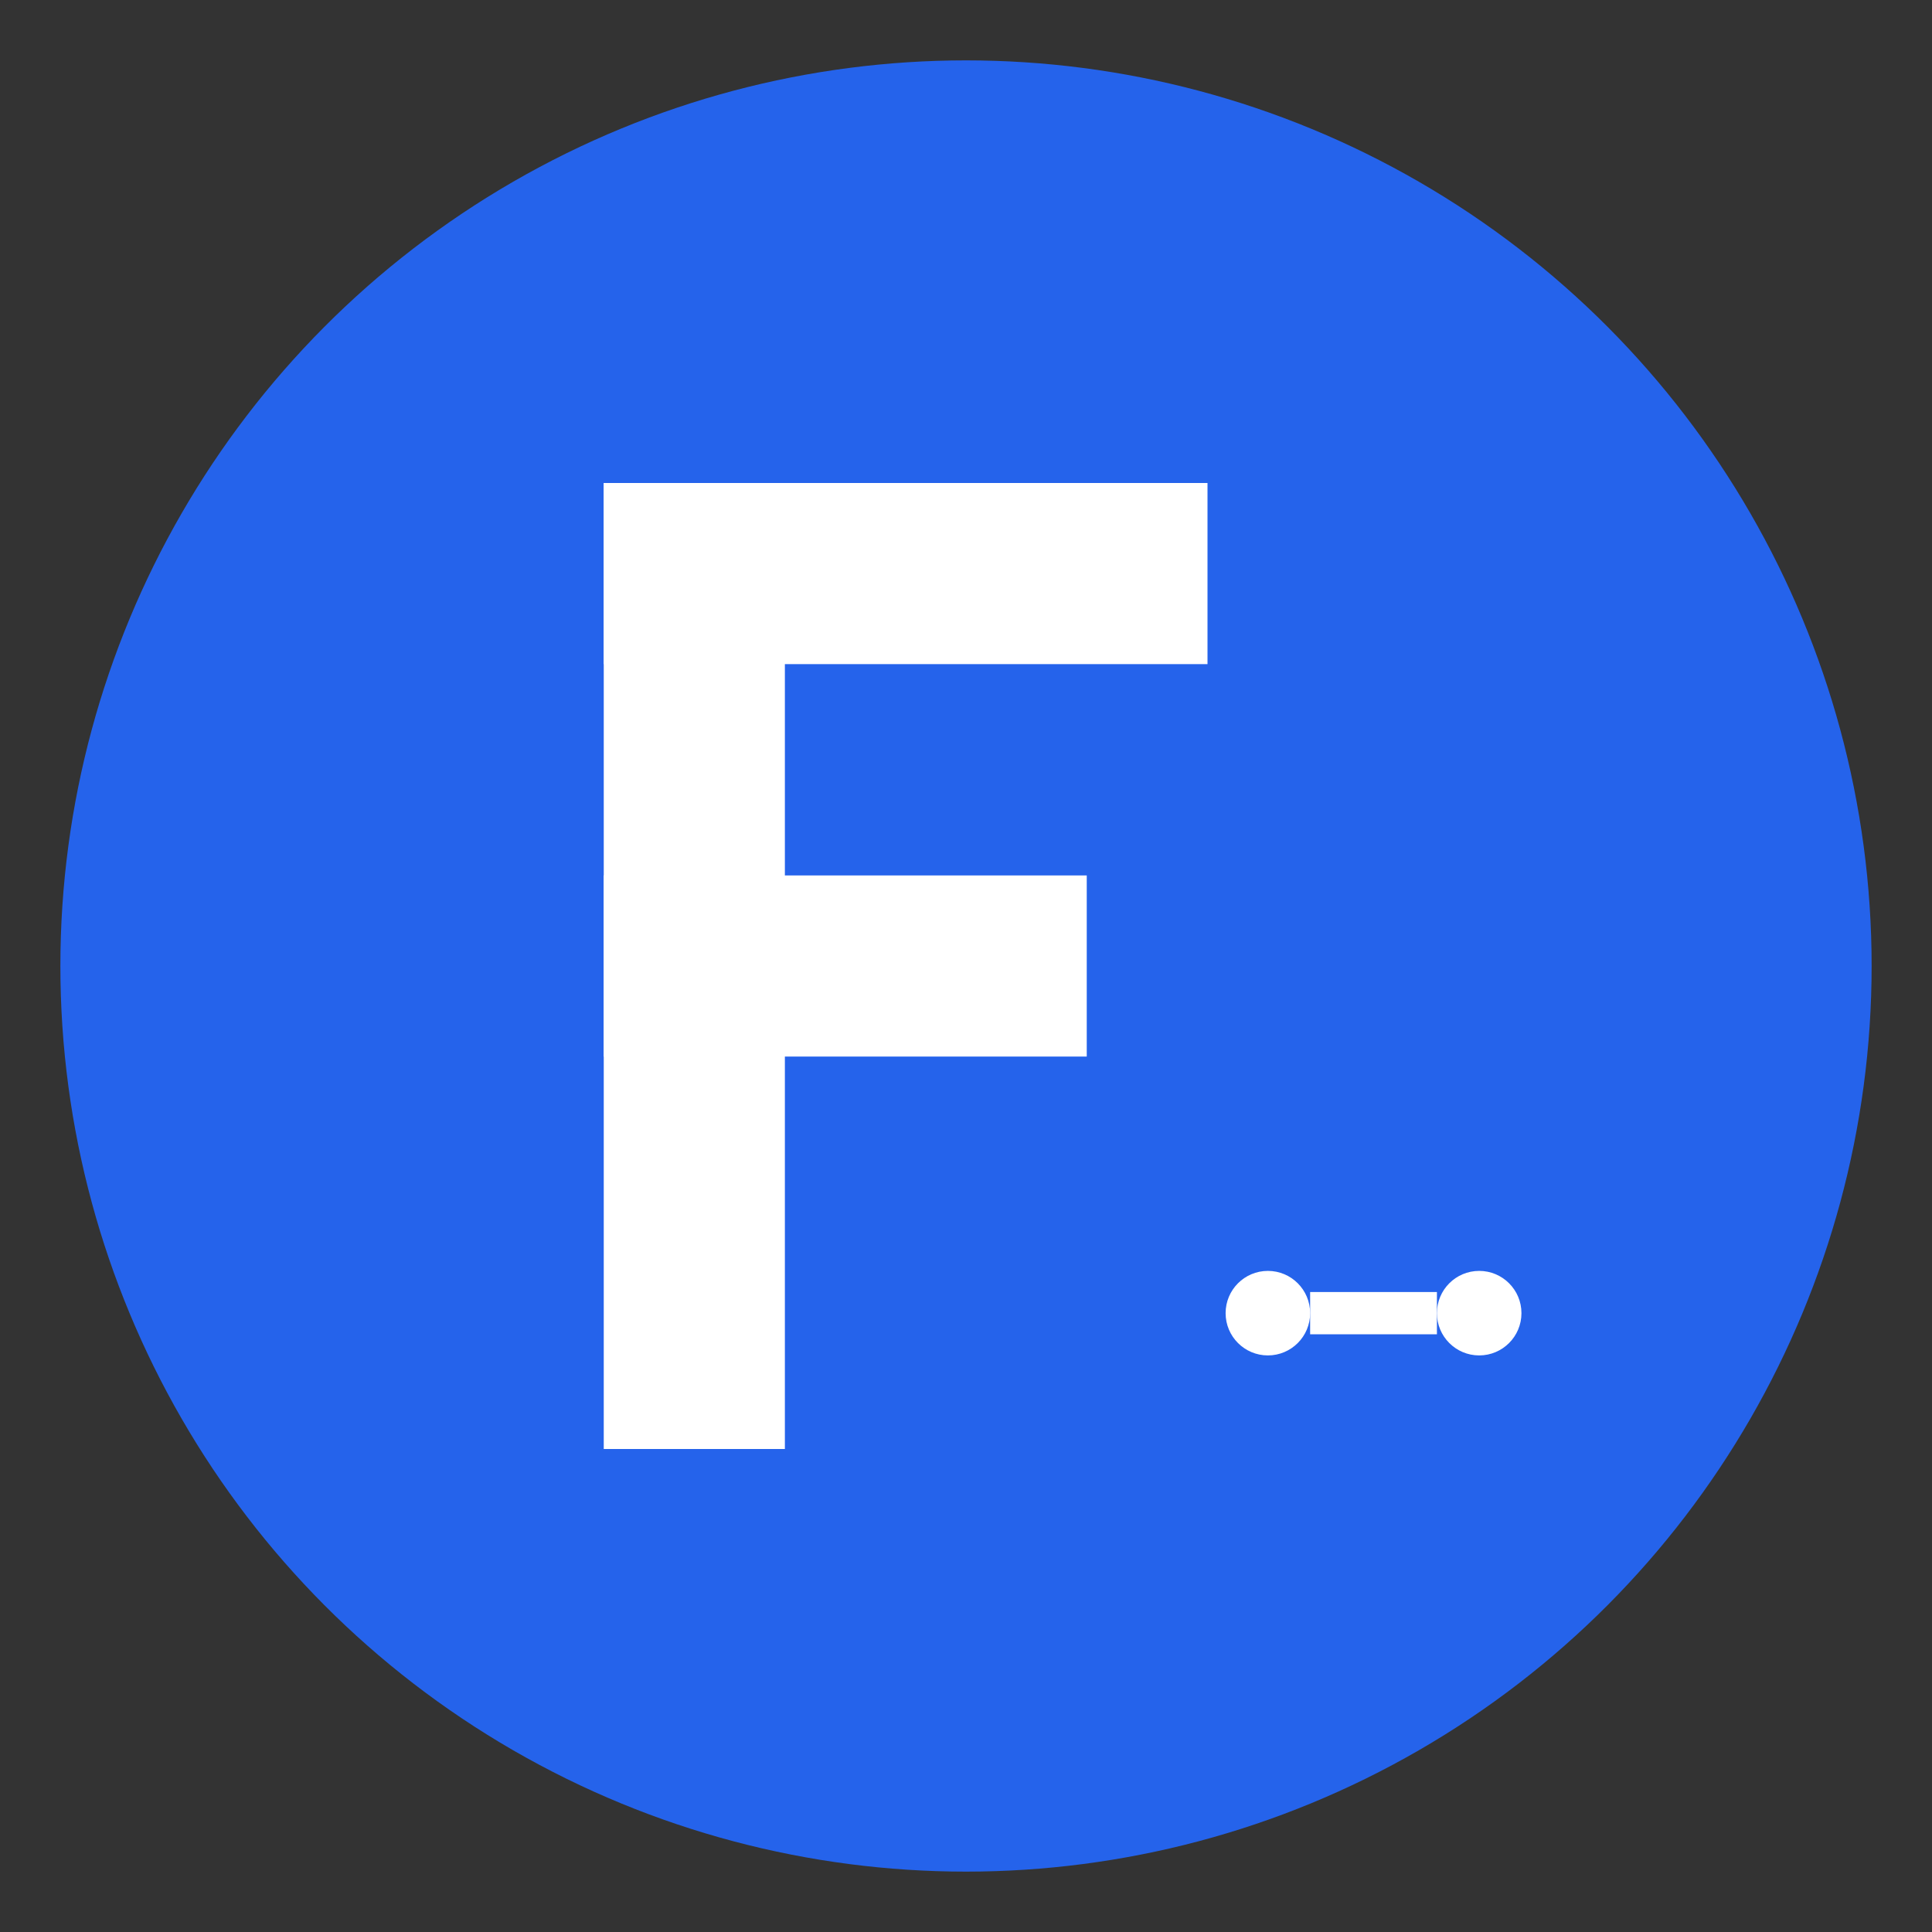
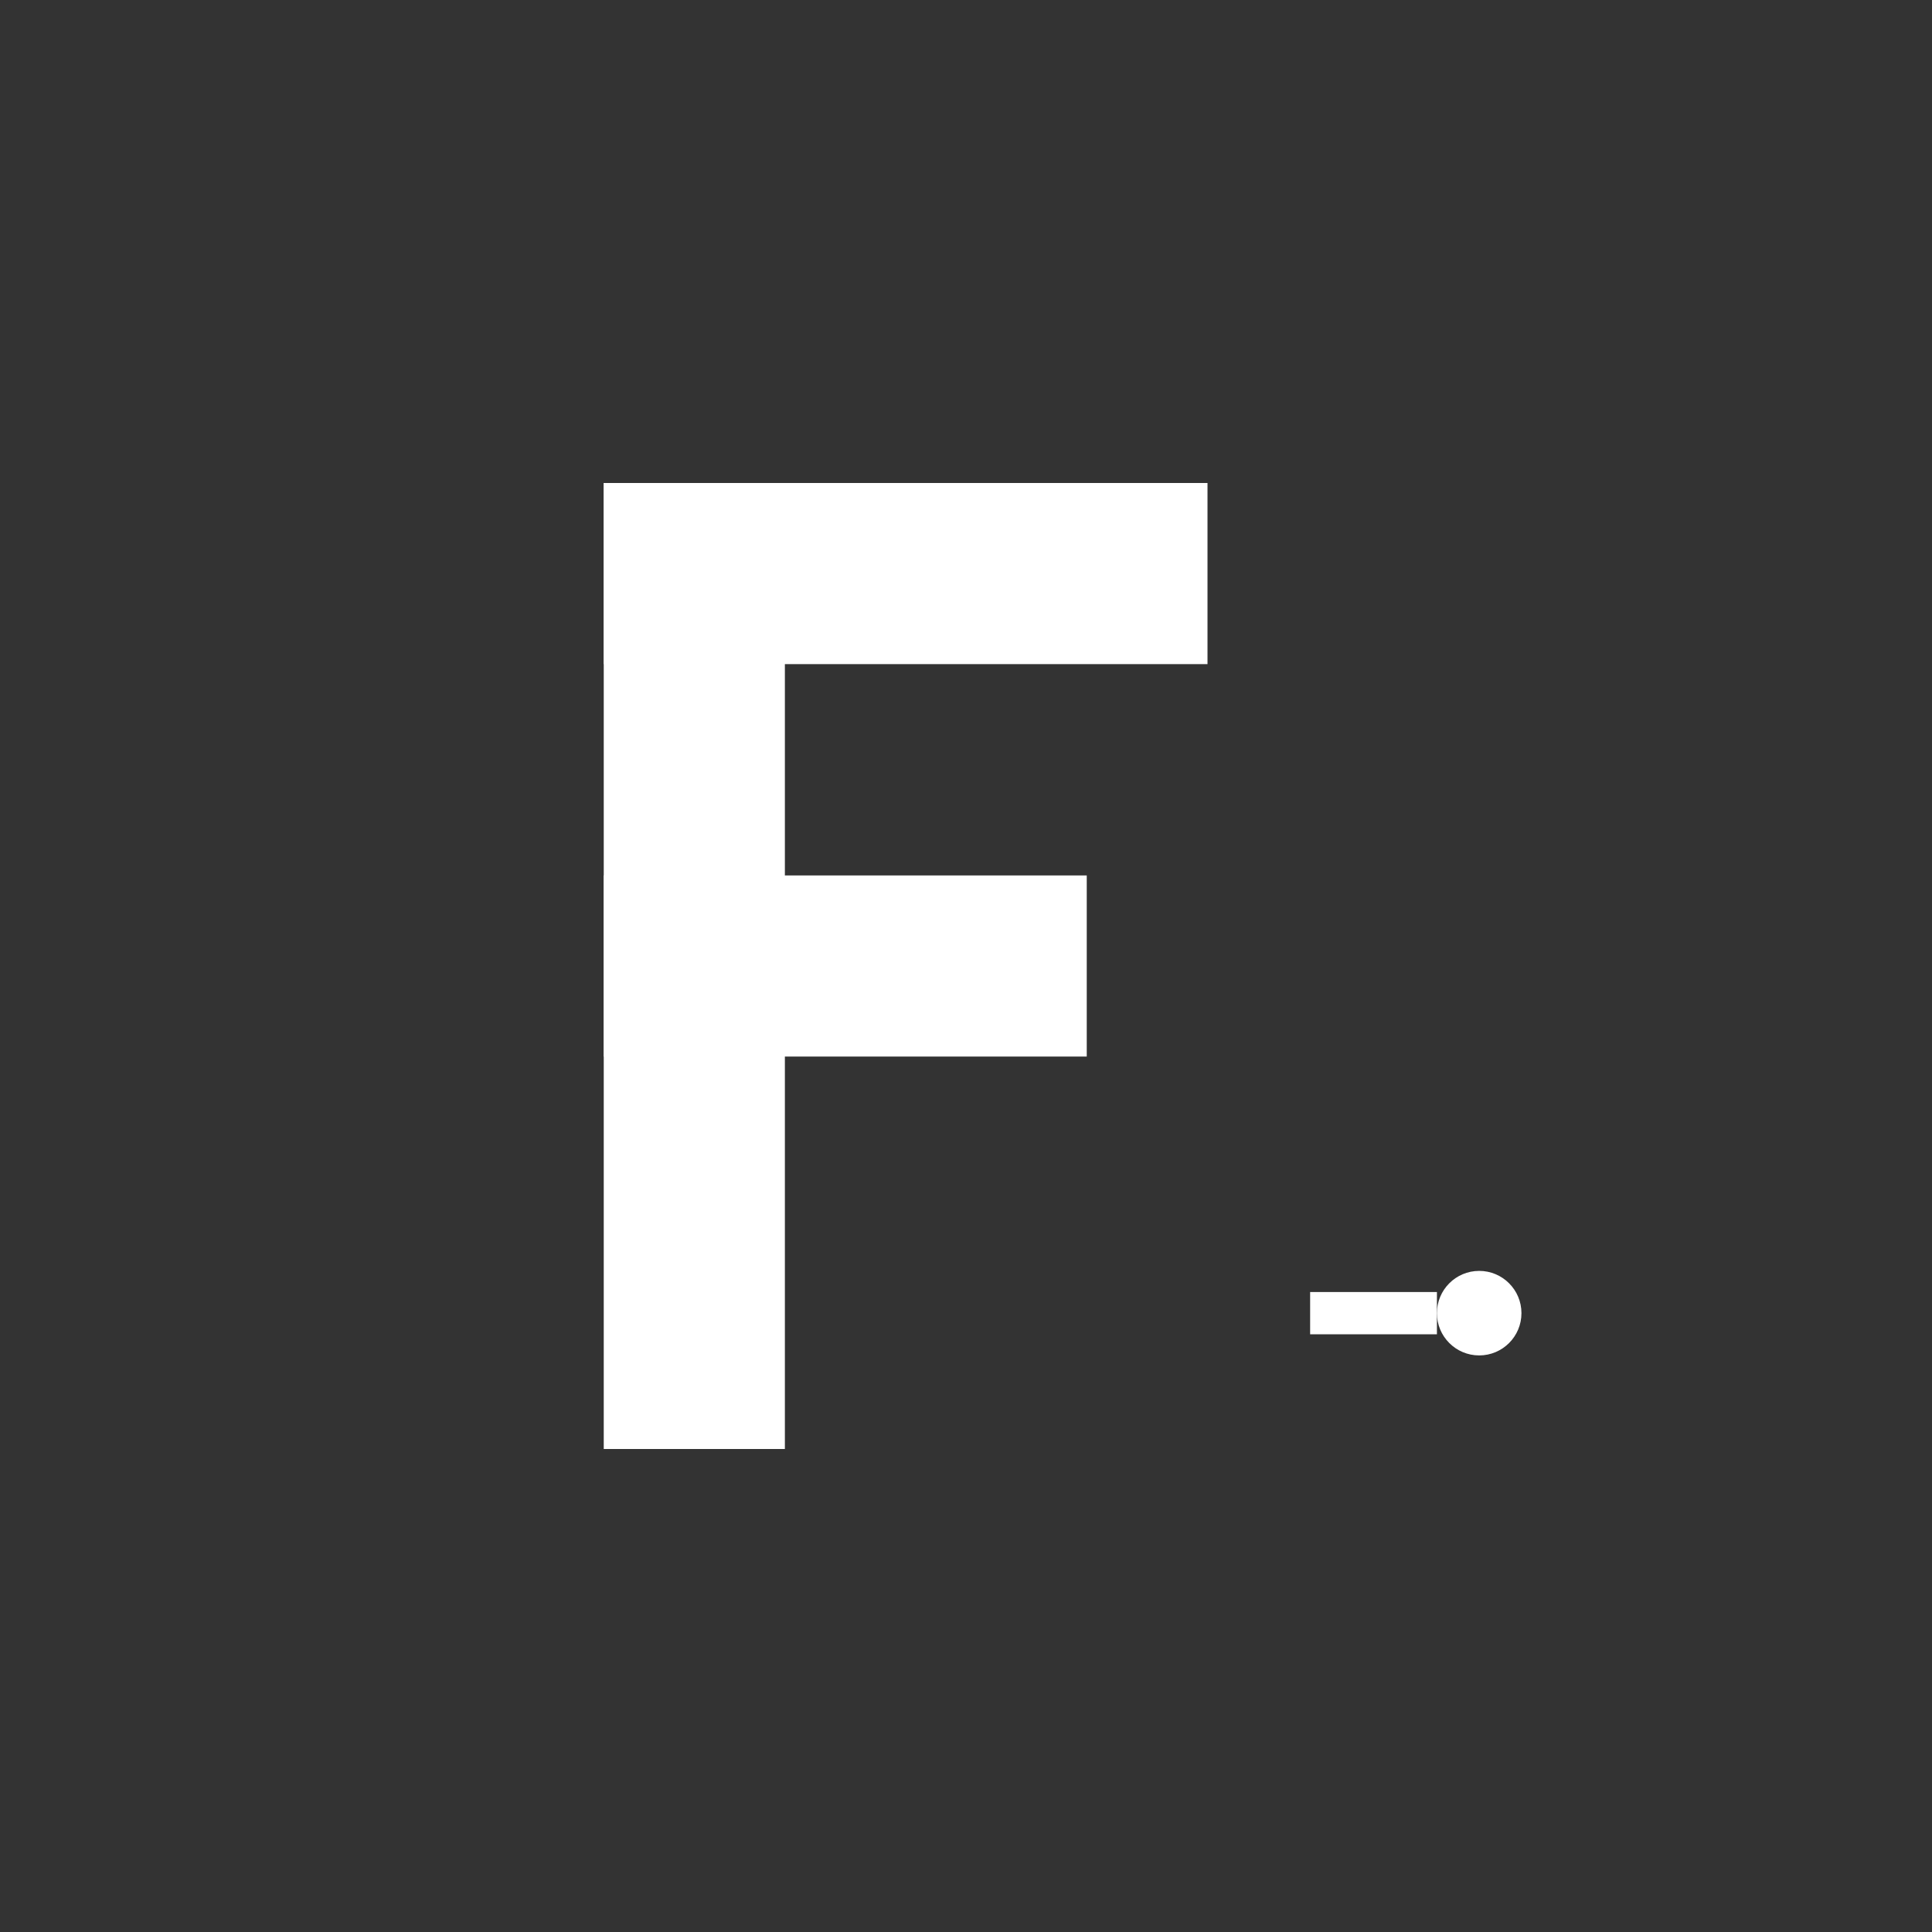
<svg xmlns="http://www.w3.org/2000/svg" viewBox="0 0 32 32" width="32" height="32">
  <rect x="0" y="0" width="32" height="32" fill="#333333" stroke="none" />
  <defs>
    <style>
      .bg-circle { fill: #2563eb; }
      .letter-f { fill: white; }
      .dumbbell { fill: white; }
    </style>
  </defs>
-   <circle cx="16" cy="16" r="15" class="bg-circle" />
  <g class="letter-f">
    <rect x="10" y="8" width="3" height="16" />
    <rect x="10" y="8" width="10" height="3" />
    <rect x="10" y="14.5" width="8" height="3" />
  </g>
  <g class="dumbbell" transform="translate(21, 20) scale(0.35)">
-     <circle cx="0" cy="5" r="2" />
    <circle cx="10" cy="5" r="2" />
    <rect x="2" y="4" width="6" height="2" />
  </g>
</svg>